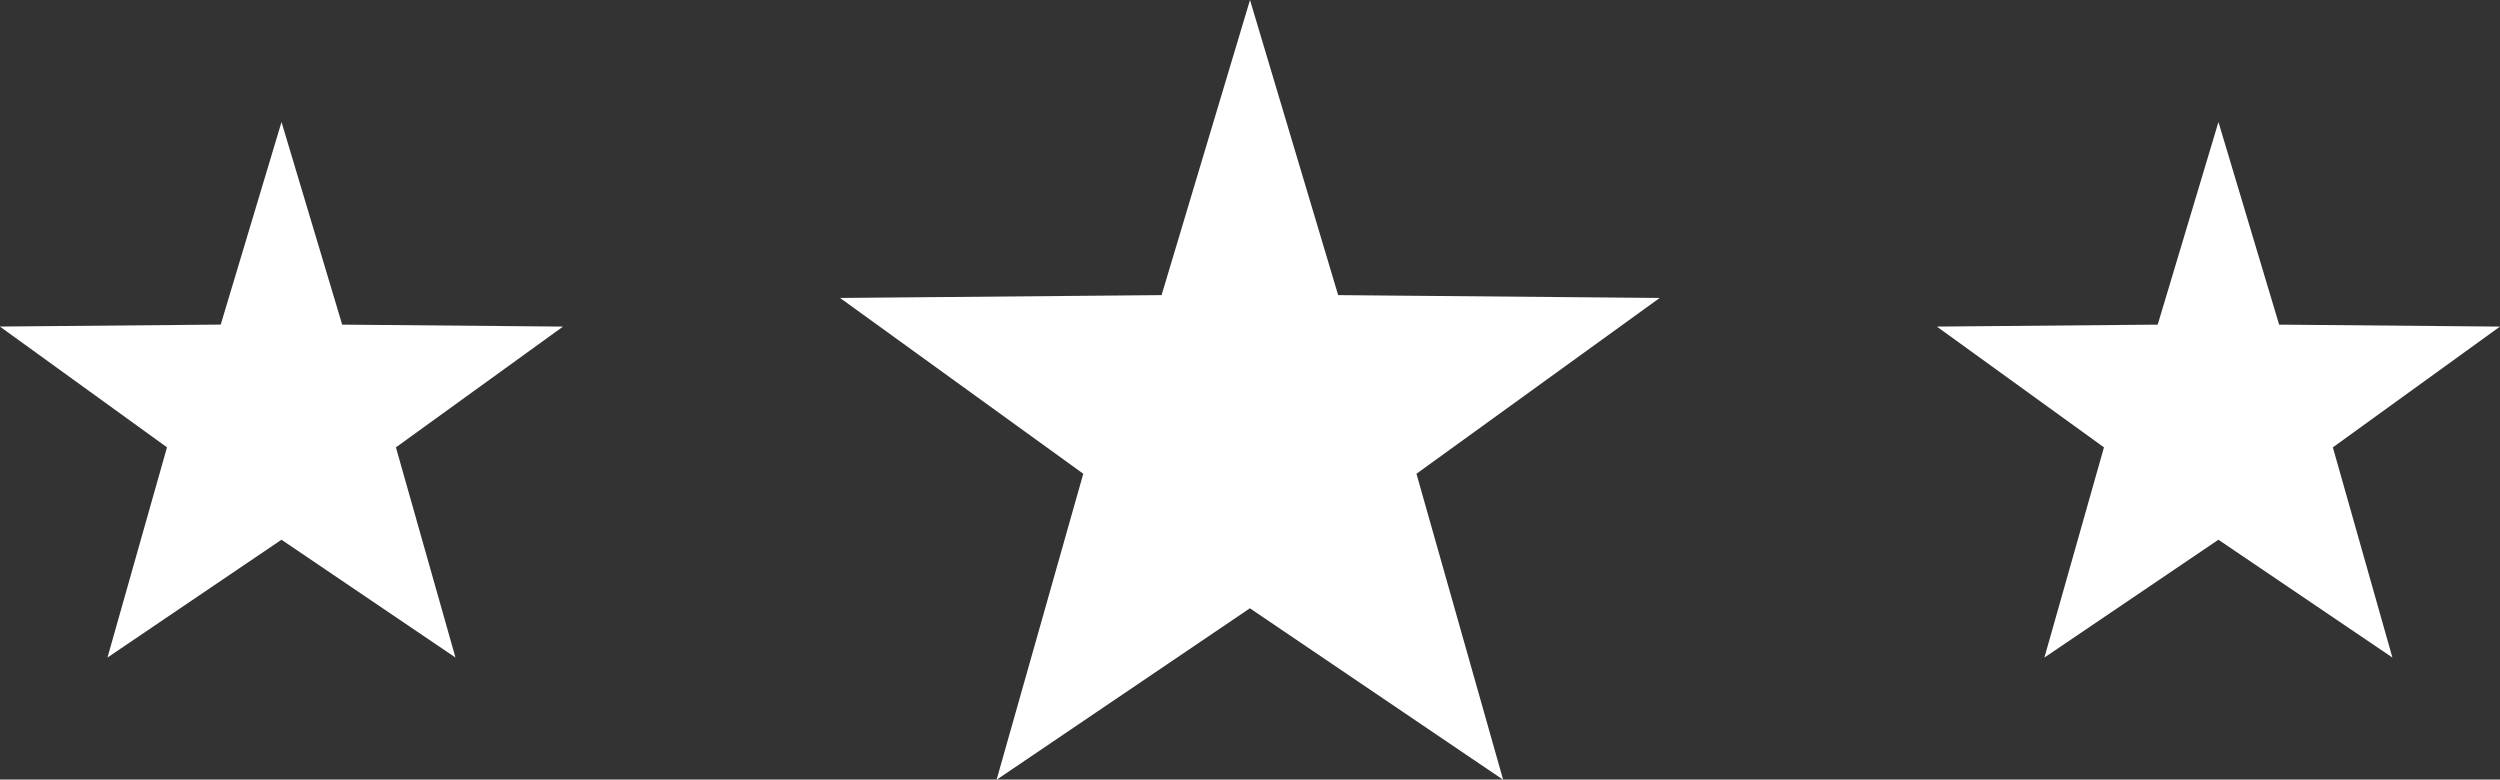
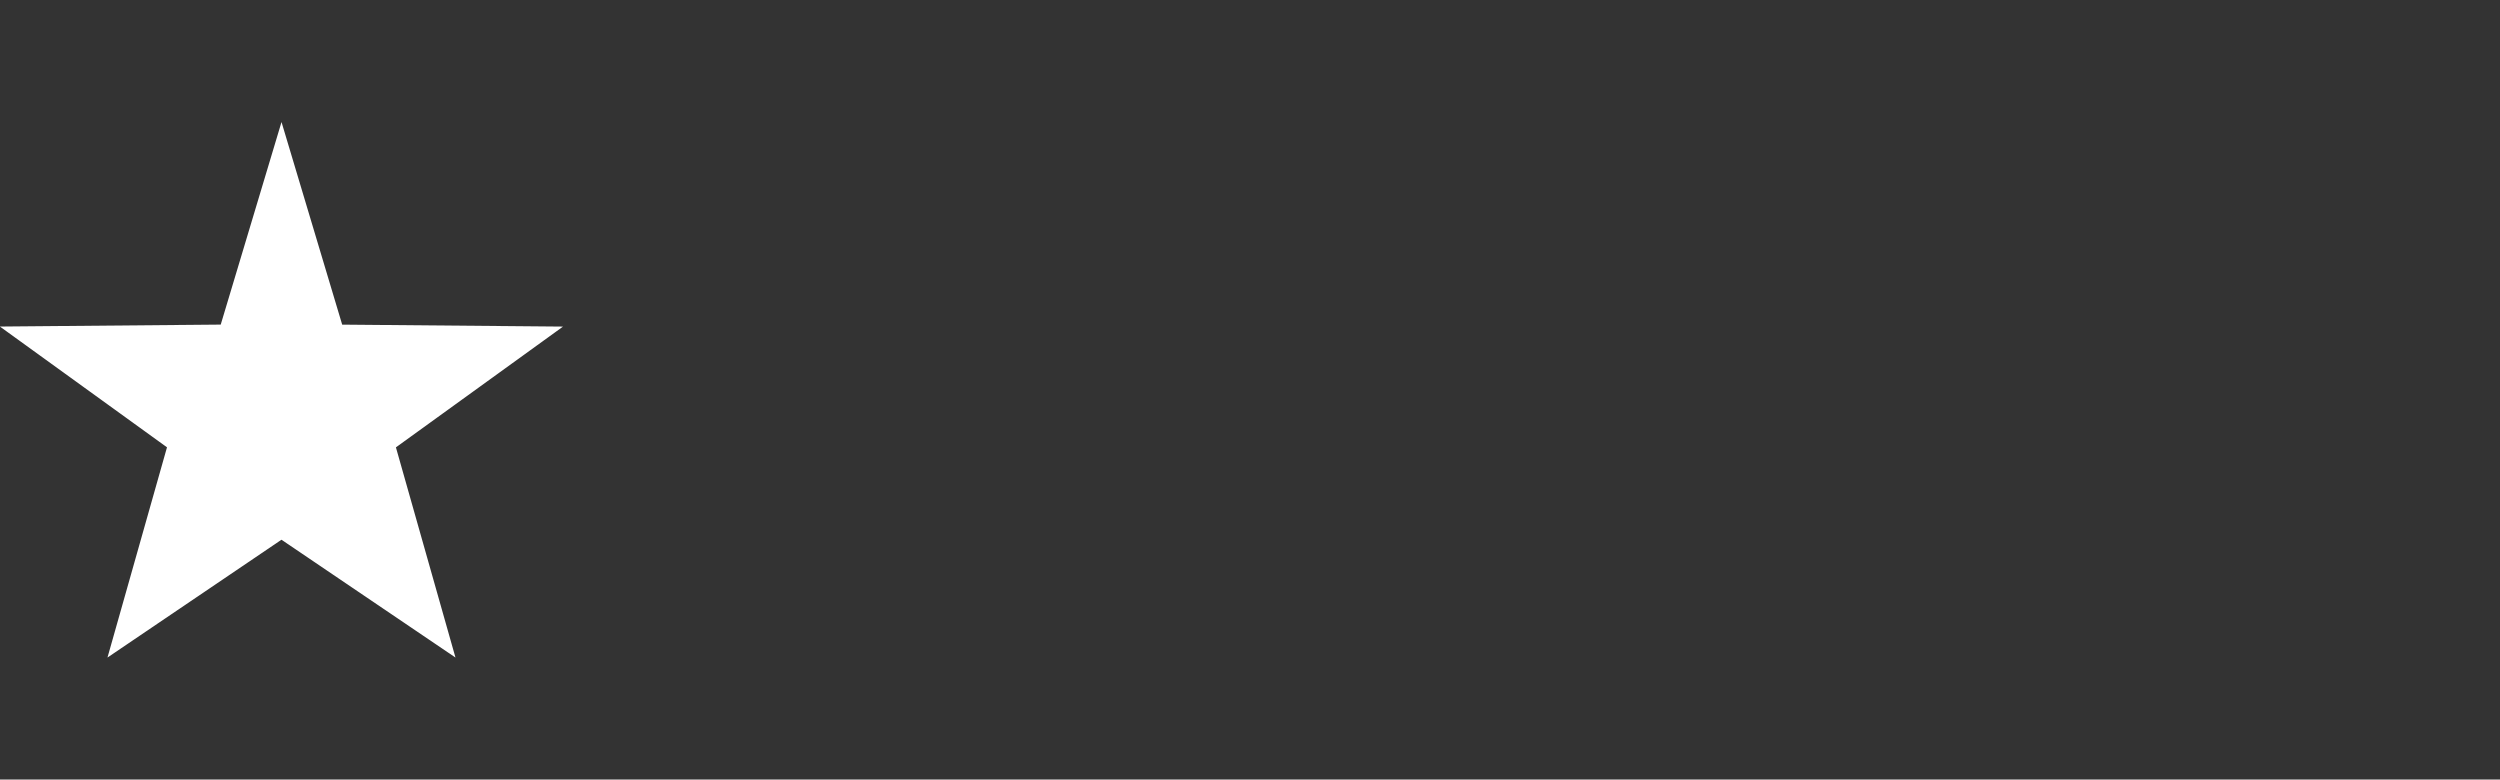
<svg xmlns="http://www.w3.org/2000/svg" width="65.228" height="20.339" viewBox="0 0 65.228 20.339">
  <rect x="0" y="0" width="65.228" height="20.339" fill="#333333" stroke="none" />
  <g id="Group_2822" data-name="Group 2822" transform="translate(465.357 295.921)">
-     <path id="Path_1190" data-name="Path 1190" d="M-432.743-295.921l2.3,7.7,8.389.074-6.346,4.587,2.262,7.984-6.608-4.474-6.609,4.474,2.262-7.984-6.346-4.587,8.389-.074Z" fill="#fff" />
    <path id="Path_1191" data-name="Path 1191" d="M-458.012-292.737l1.583,5.286,5.762.051-4.36,3.151,1.554,5.484-4.54-3.074-4.54,3.074L-461-284.25l-4.36-3.151,5.762-.051Z" fill="#fff" />
-     <path id="Path_1192" data-name="Path 1192" d="M-407.475-292.737l1.583,5.286,5.762.051-4.36,3.151,1.554,5.484-4.54-3.074-4.54,3.074,1.554-5.484-4.36-3.151,5.762-.051Z" fill="#fff" />
  </g>
</svg>